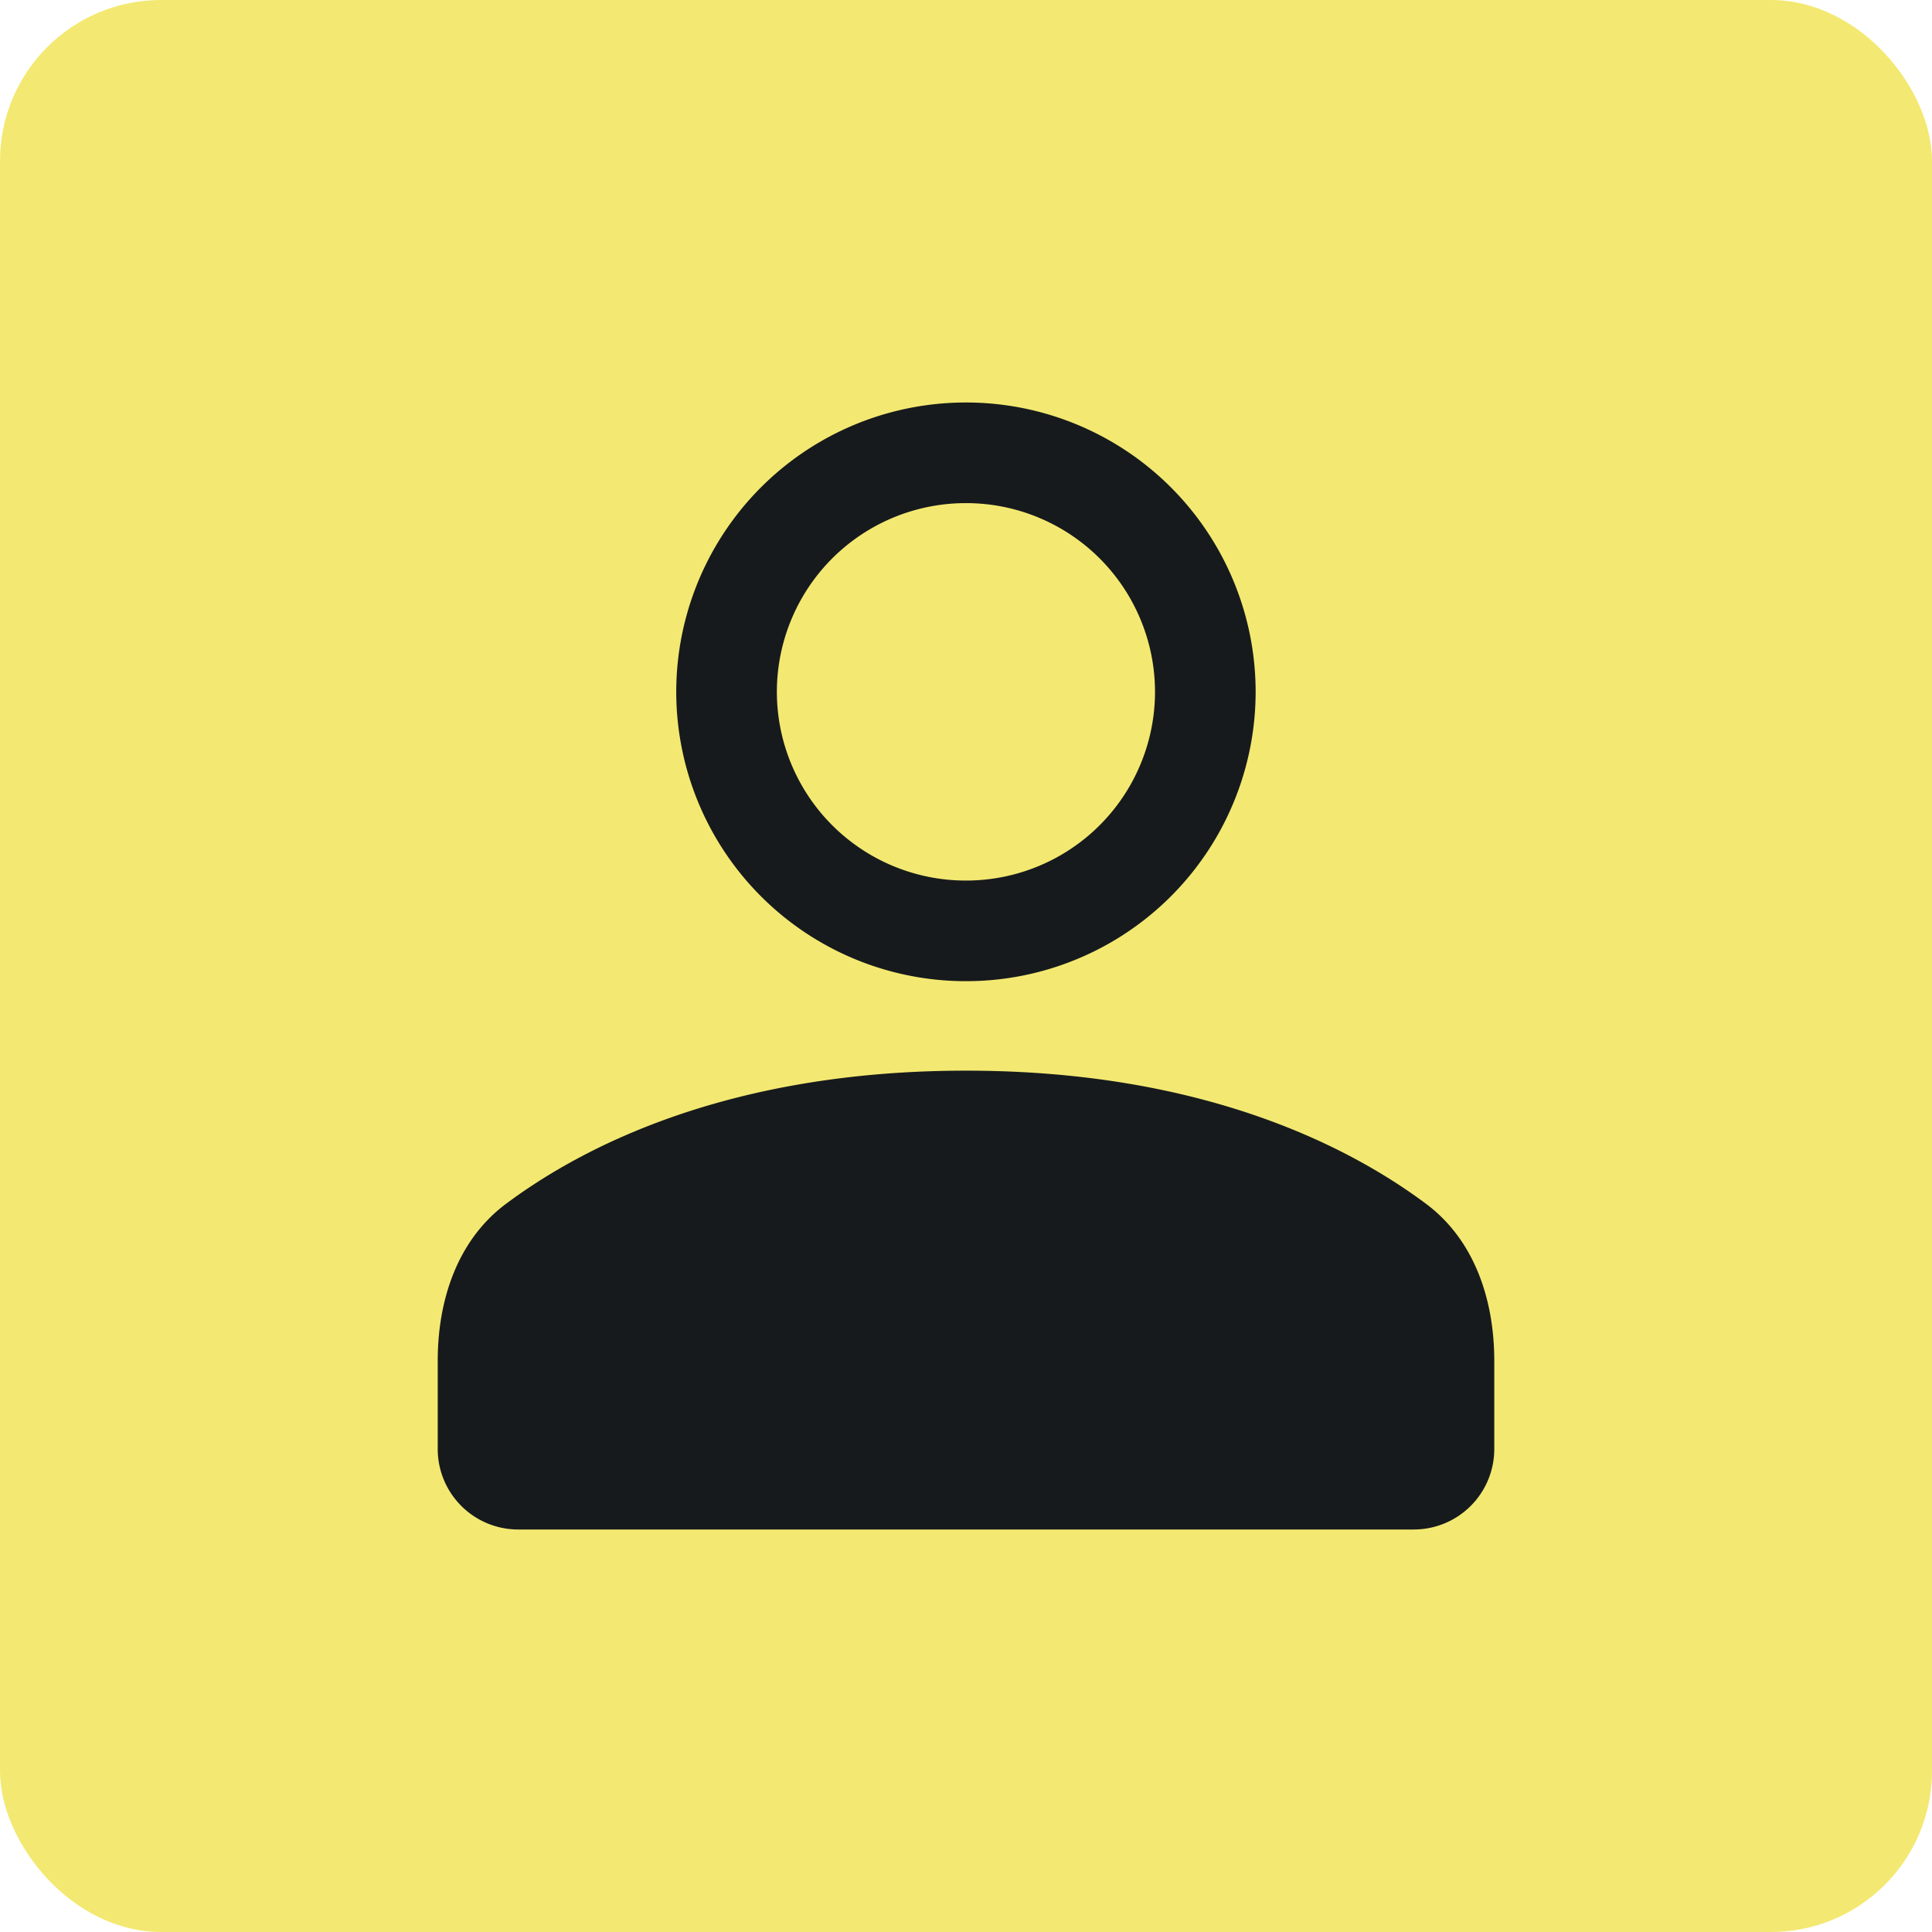
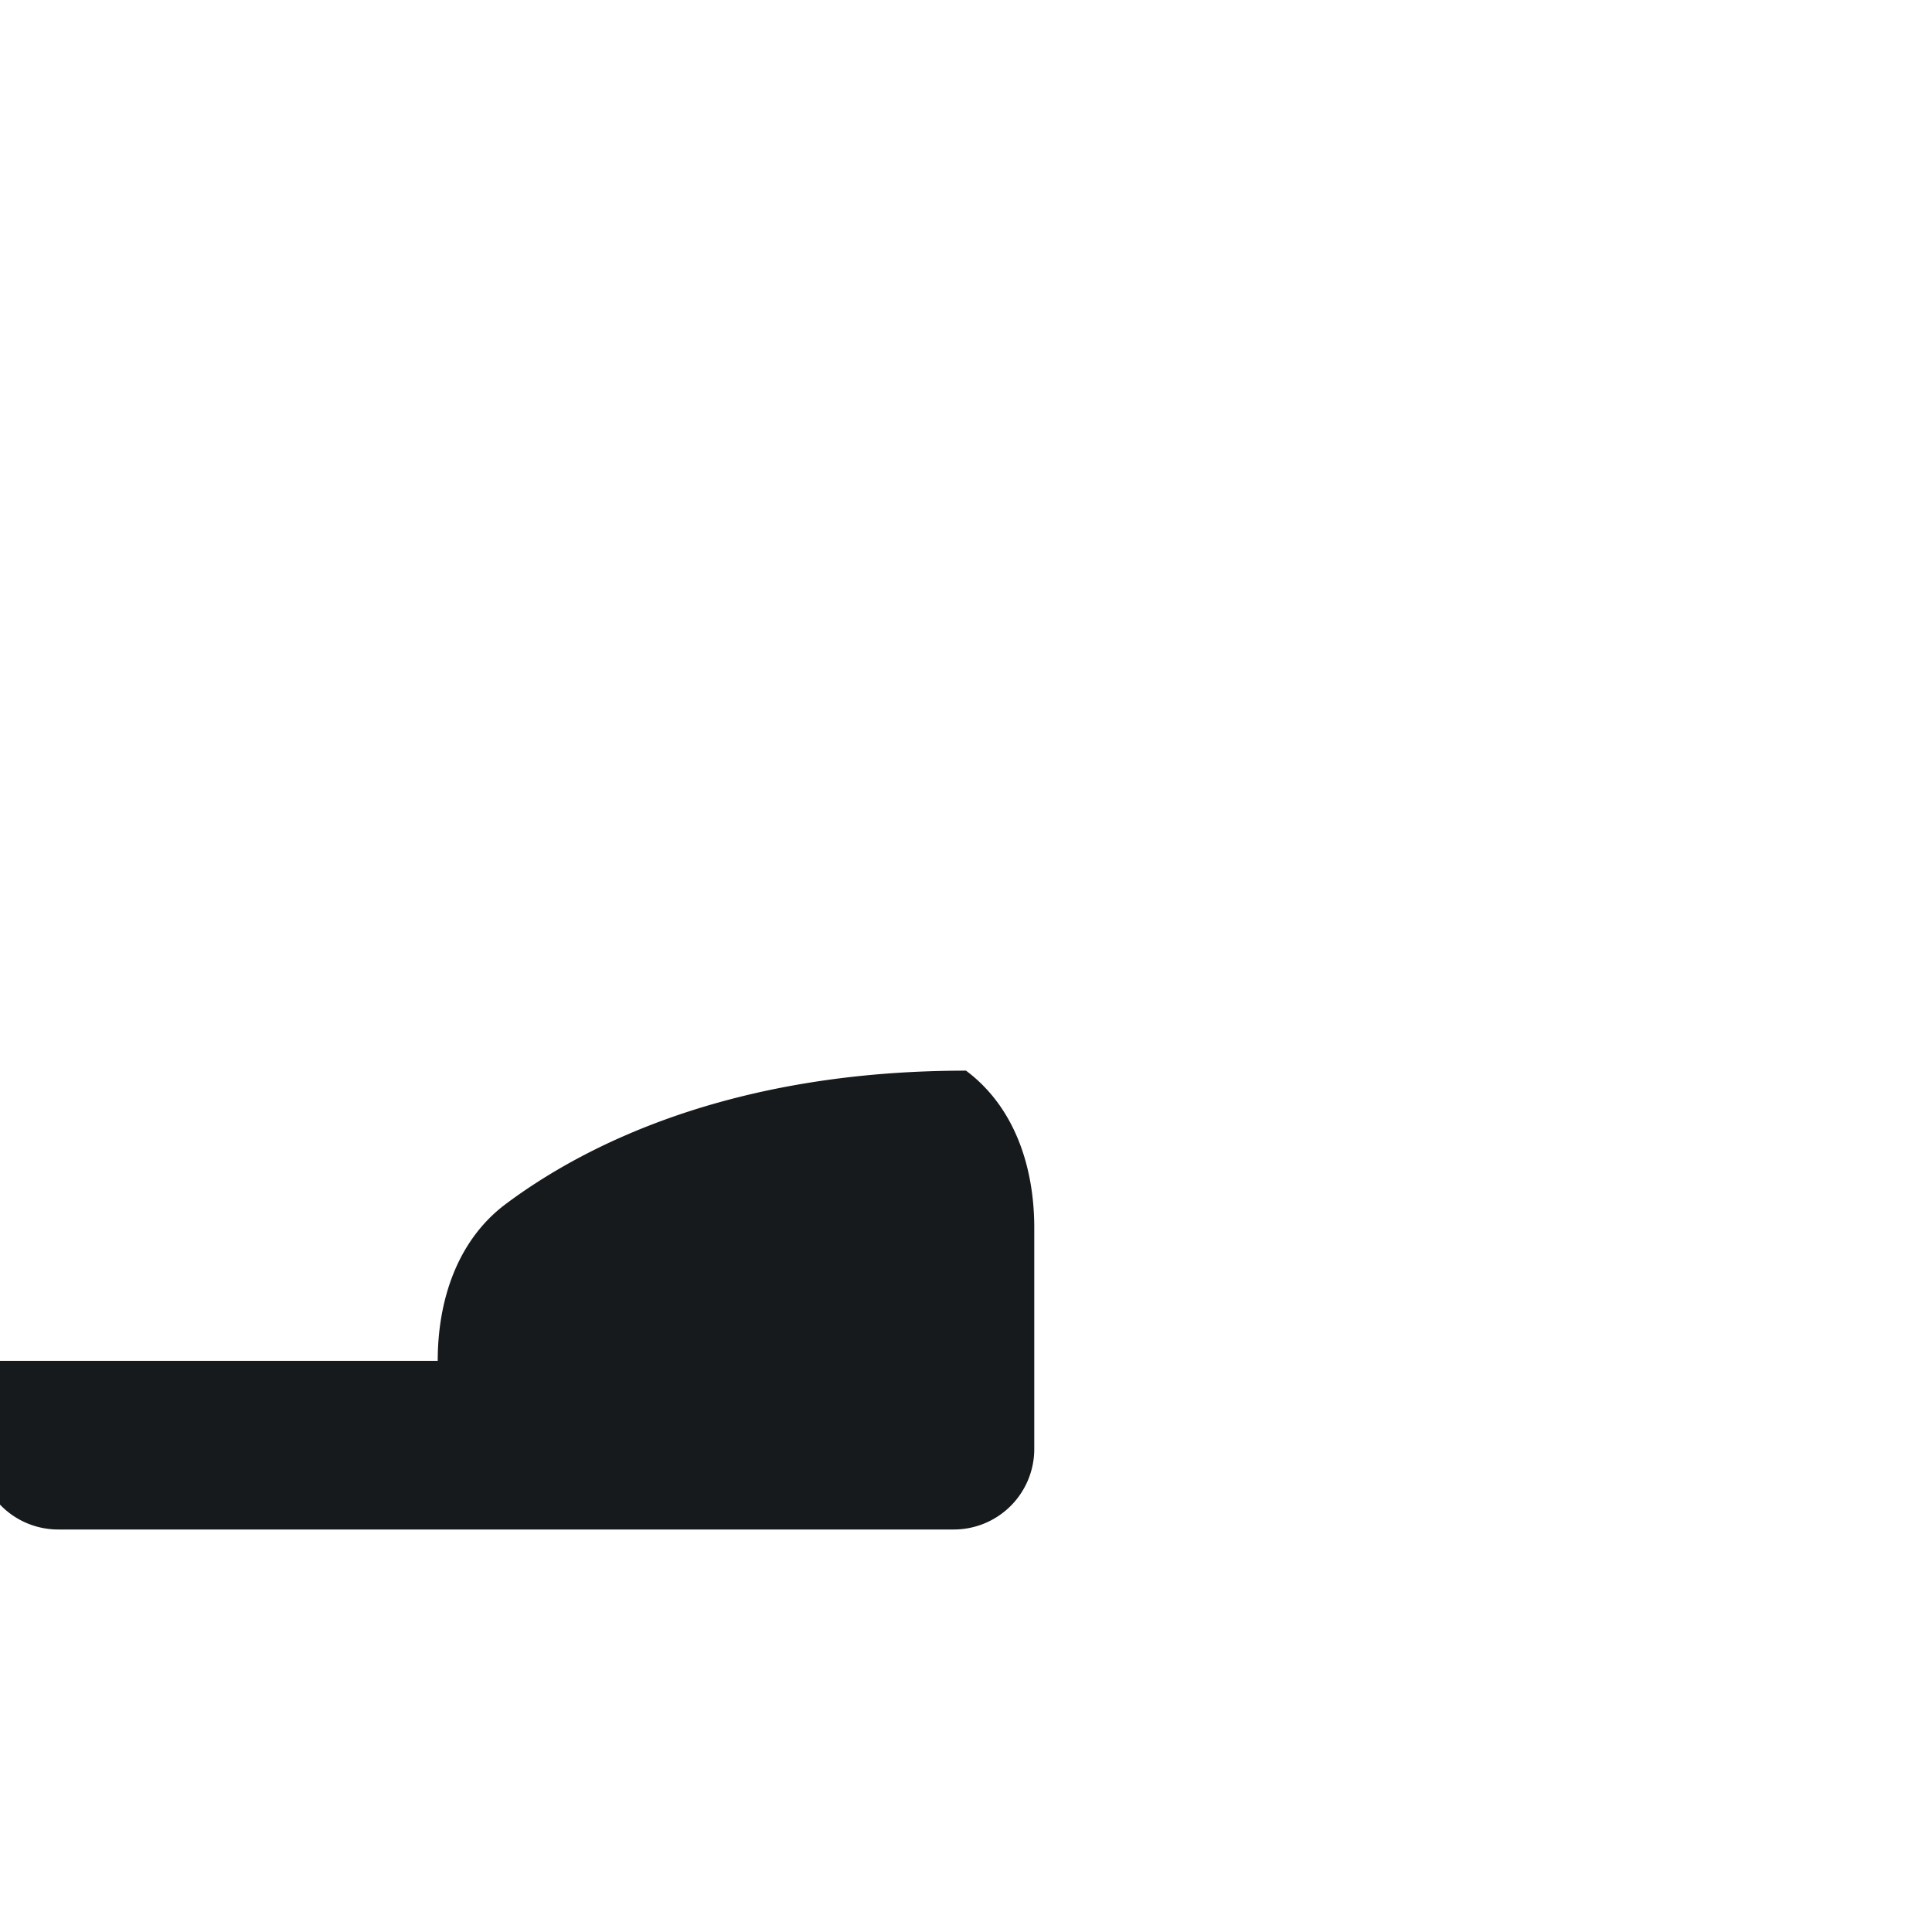
<svg xmlns="http://www.w3.org/2000/svg" width="48" height="48" fill="none">
-   <rect width="48" height="48" rx="4" fill="#F3E972" />
-   <path d="M10.875 33.81c0-1.508.487-2.999 1.696-3.901C14.484 28.48 18.12 26.6 24 26.6s9.516 1.88 11.429 3.308c1.209.902 1.696 2.393 1.696 3.902V36a2 2 0 0 1-2 2h-22.25a2 2 0 0 1-2-2v-2.19Z" fill="#171A1C" />
-   <path d="M29.946 17.189a5.943 5.943 0 0 1-5.948 5.938 5.943 5.943 0 0 1-5.947-5.938 5.943 5.943 0 0 1 5.947-5.939 5.943 5.943 0 0 1 5.948 5.939Z" stroke="#171A1C" stroke-width="2.5" />
+   <path d="M10.875 33.81c0-1.508.487-2.999 1.696-3.901C14.484 28.48 18.12 26.6 24 26.6c1.209.902 1.696 2.393 1.696 3.902V36a2 2 0 0 1-2 2h-22.25a2 2 0 0 1-2-2v-2.19Z" fill="#171A1C" />
</svg>